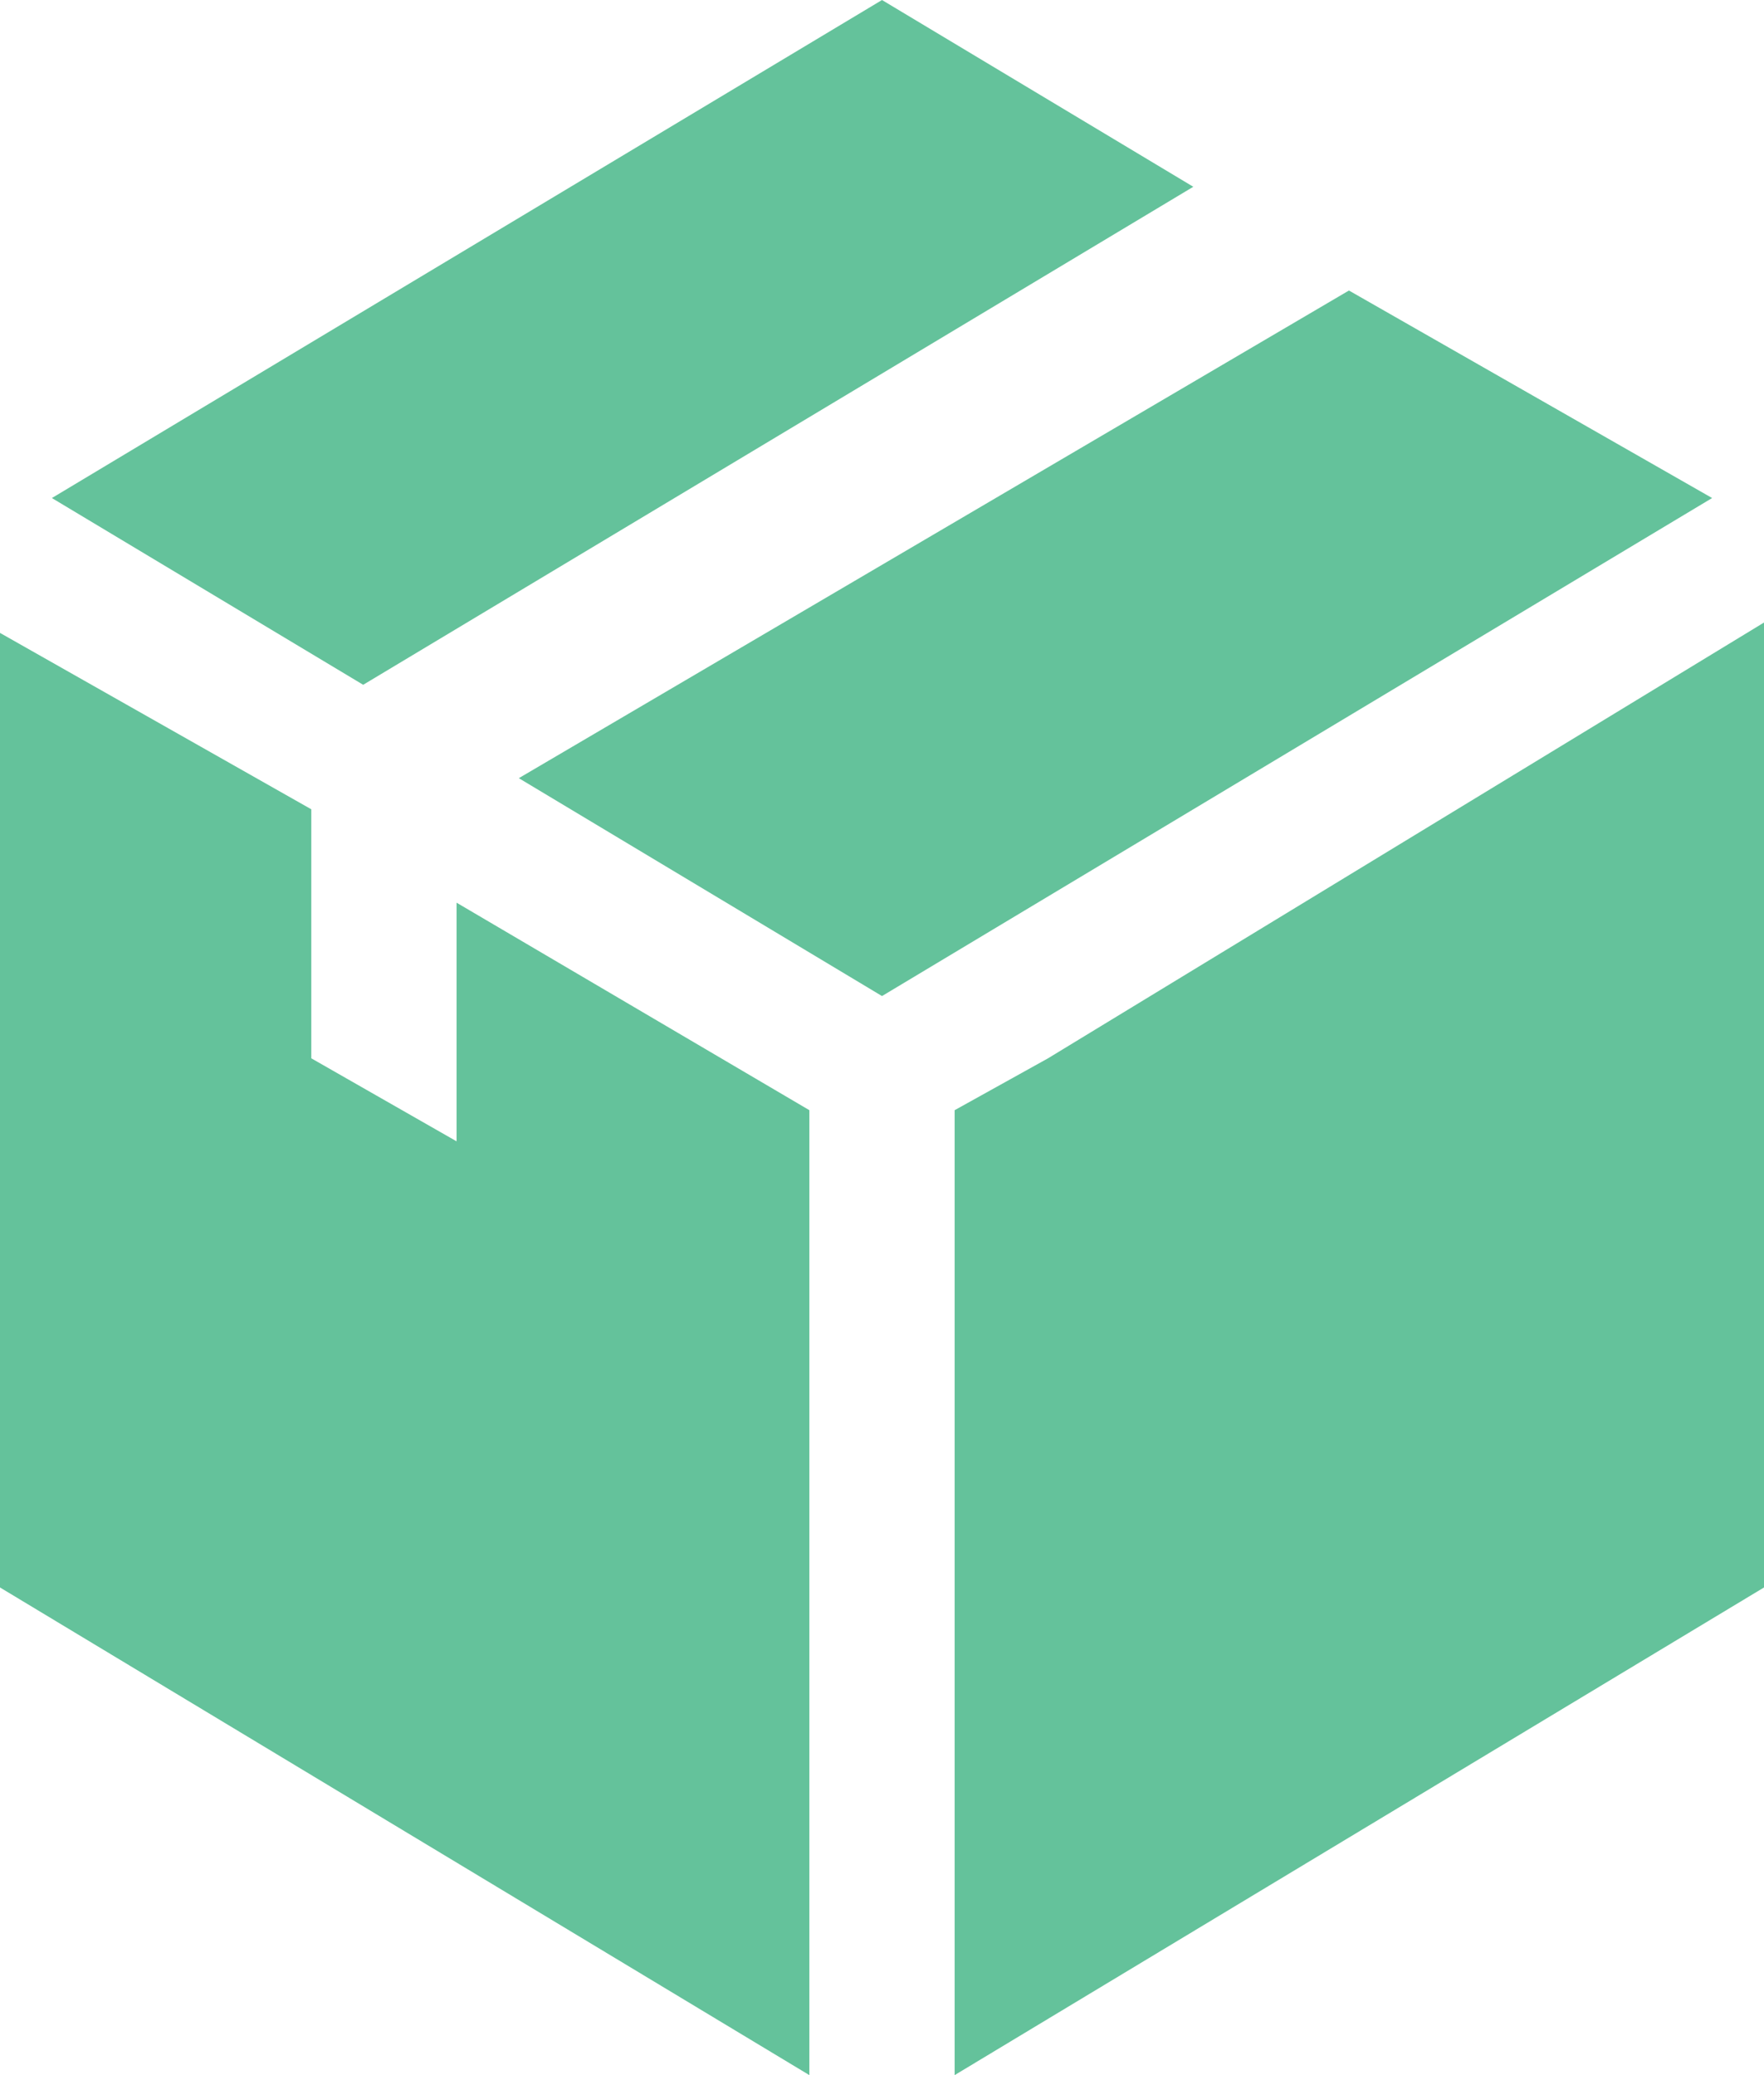
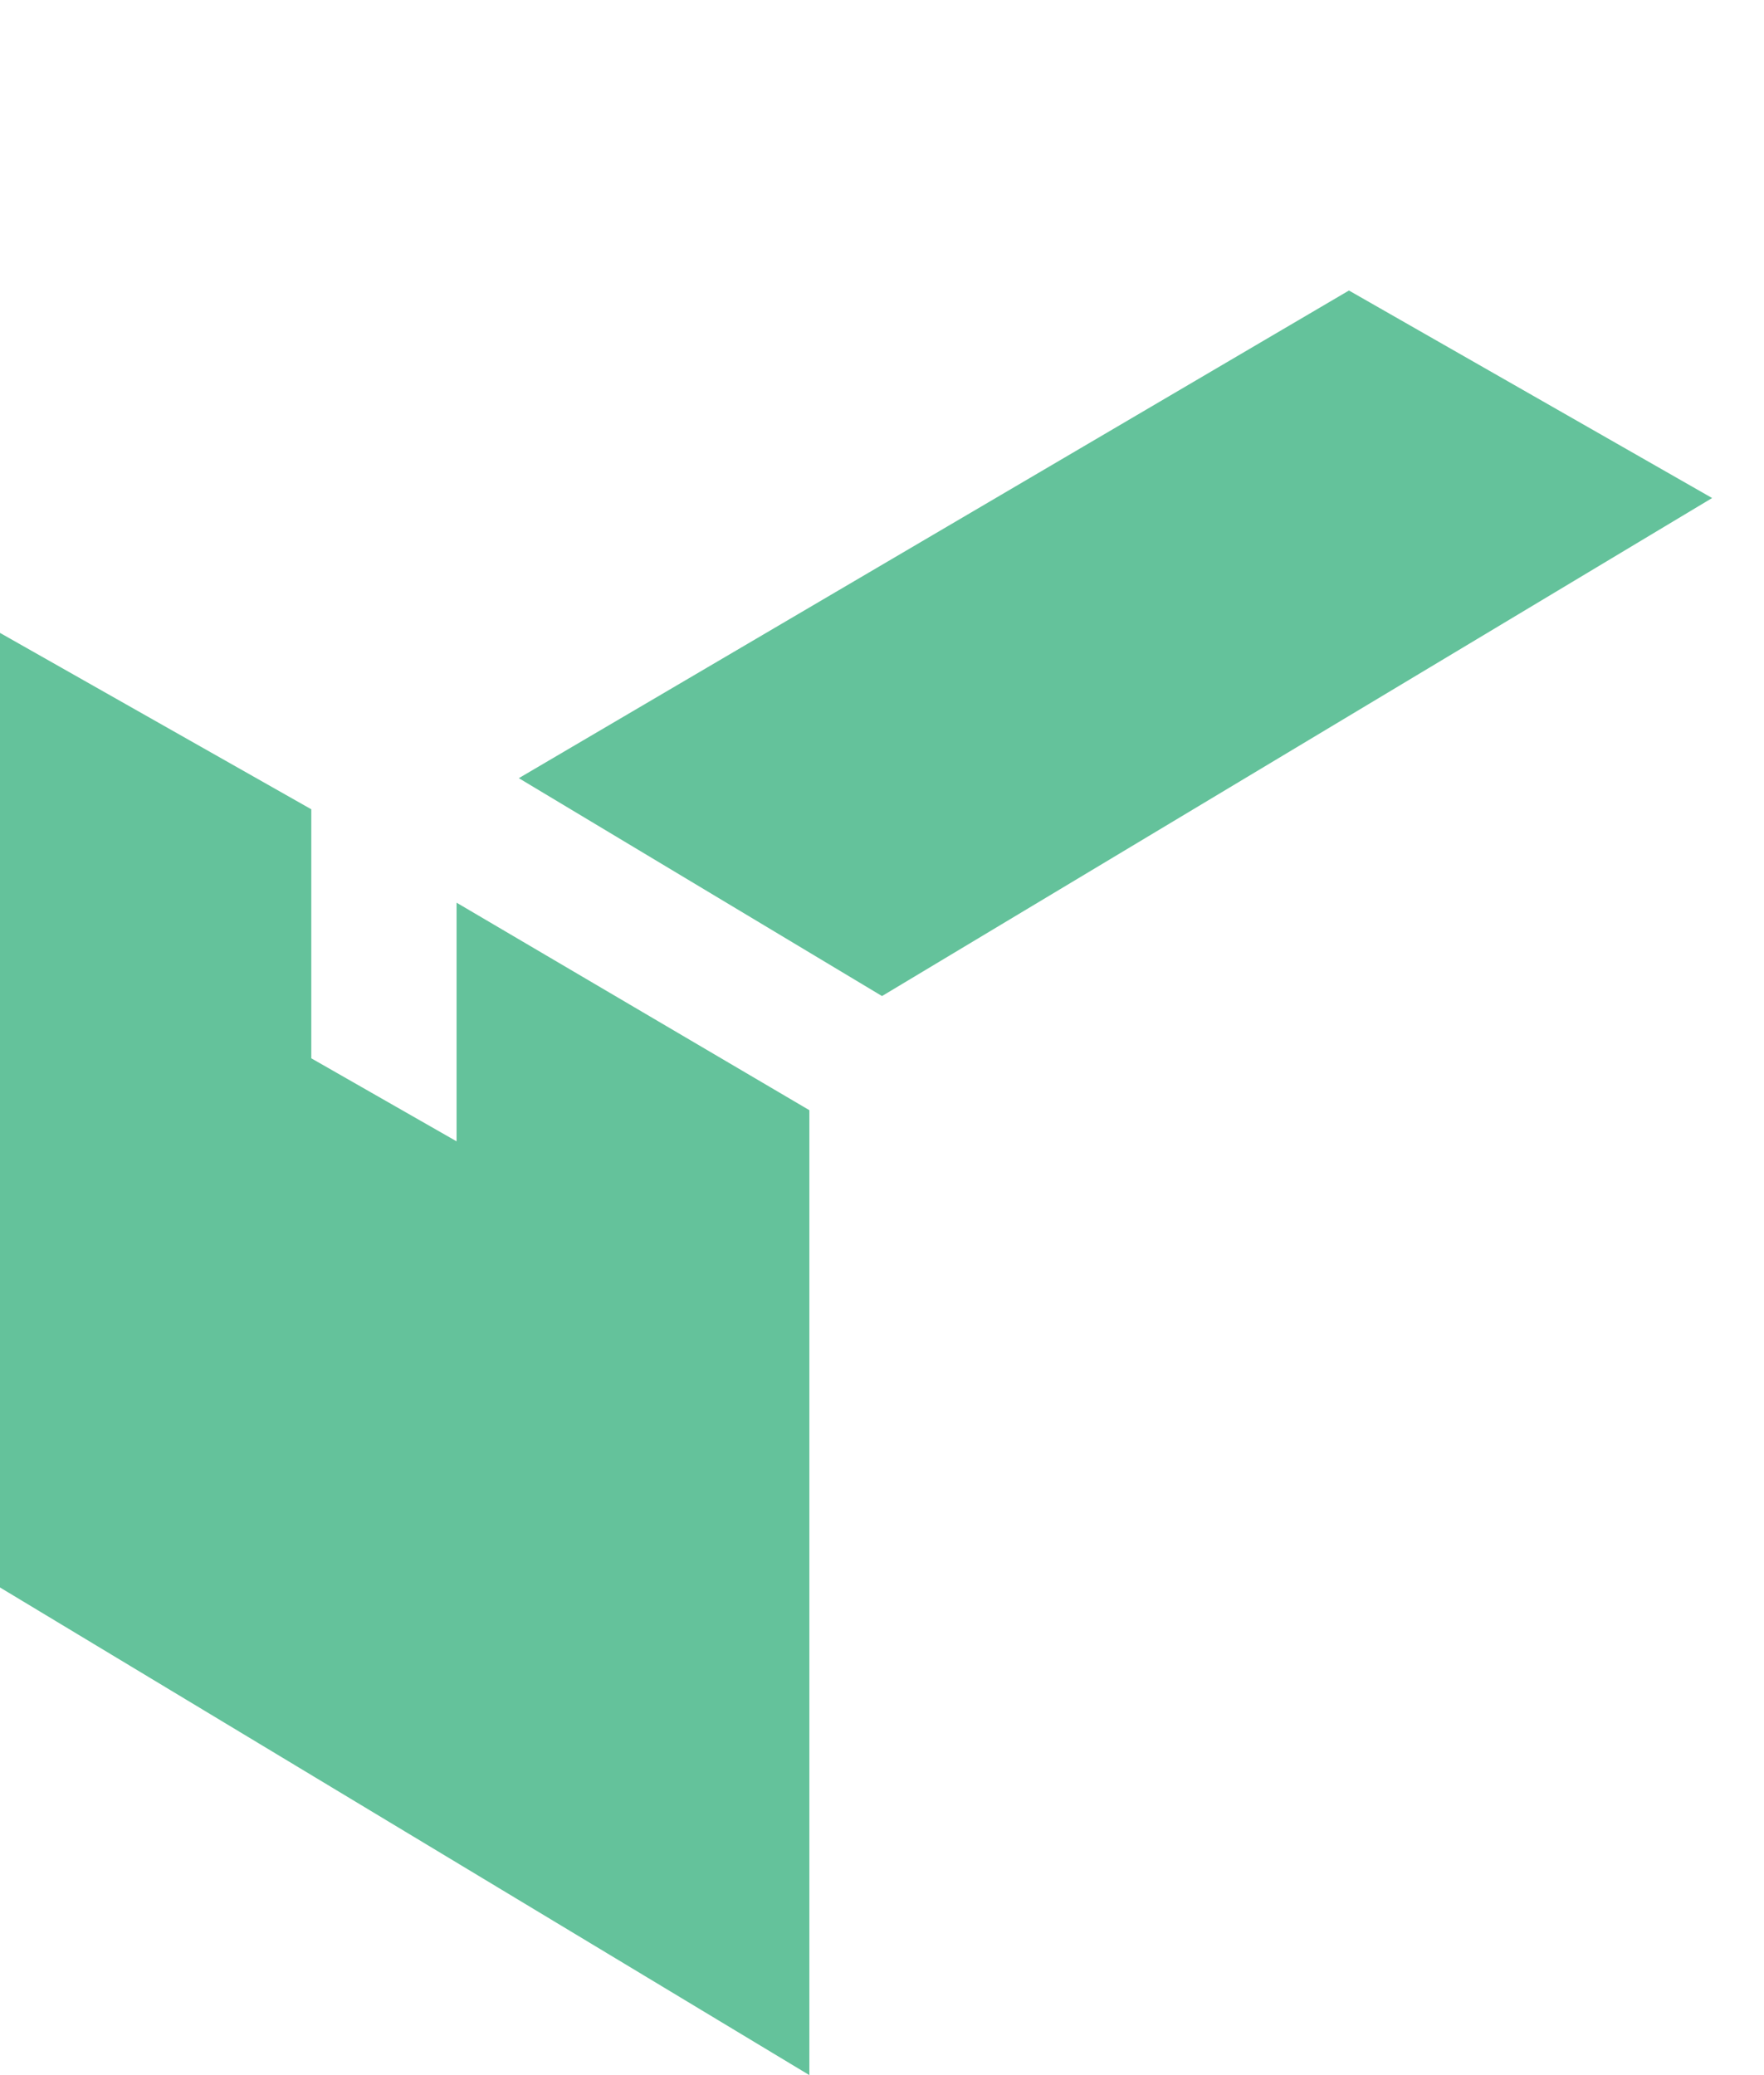
<svg xmlns="http://www.w3.org/2000/svg" version="1.1" id="Layer_1" x="0px" y="0px" viewBox="-471 271 17 20" style="enable-background:new -471 271 17 20;" xml:space="preserve">
  <style type="text/css">
	.st0{fill:#64C29B;}
</style>
  <g id="Page-1">
    <g id="PDP_desktop_v1" transform="translate(-333, -816)">
      <g id="Group-5" transform="translate(179, 815)">
        <g id="box" transform="translate(154, 1)">
          <g id="Capa_1">
            <g id="Group">
-               <polygon id="Shape" class="st0" points="-460.9,281.2 -461.8,281.7 -461.8,291 -454,286.3 -454,277       " />
-               <polygon id="Shape_1_" class="st0" points="-459.5,272.8 -462.5,271 -470.5,275.8 -467.5,277.6       " />
              <polygon id="Shape_2_" class="st0" points="-454.5,275.8 -458,273.8 -466,278.5 -465.5,278.8 -462.5,280.6 -459.5,278.8               " />
              <polygon id="Shape_3_" class="st0" points="-466.6,282 -468,281.2 -468,278.8 -471,277.1 -471,286.3 -463.2,291 -463.2,281.7         -466.6,279.7       " />
            </g>
          </g>
        </g>
      </g>
    </g>
  </g>
</svg>